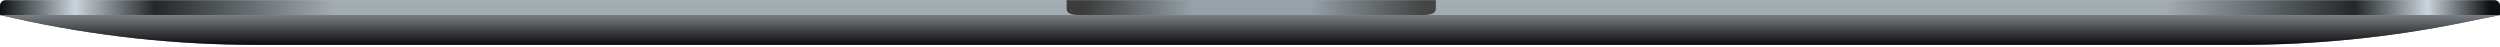
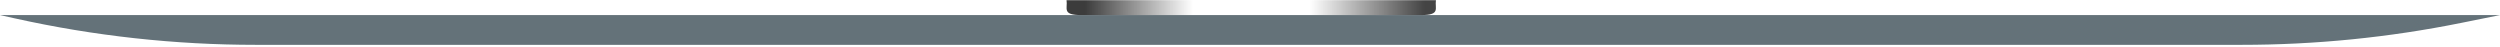
<svg xmlns="http://www.w3.org/2000/svg" width="900" height="17" viewBox="0 0 900 17" fill="none">
-   <path d="M0 2.071C0 0.967 0.895 0.071 2 0.071H898C899.105 0.071 900 0.967 900 2.071V5.428H0V2.071Z" fill="#A3ACB1" />
-   <path d="M0 2.071C0 0.967 0.895 0.071 2 0.071H898C899.105 0.071 900 0.967 900 2.071V5.428H0V2.071Z" fill="url(#paint0_linear_301_14)" />
  <path d="M0 5.429H900L886.021 8.248C859.988 13.498 833.498 16.143 806.941 16.143H92.123C62.938 16.143 33.841 12.949 5.351 6.618L0 5.429Z" fill="#647279" />
-   <path d="M0 5.429H900L886.021 8.248C859.988 13.498 833.498 16.143 806.941 16.143H92.123C62.938 16.143 33.841 12.949 5.351 6.618L0 5.429Z" fill="url(#paint1_linear_301_14)" />
-   <path fill-rule="evenodd" clip-rule="evenodd" d="M383.957 0.071C384.416 3.063 382.188 5.428 389.285 5.428H511.606C518.703 5.428 516.475 3.063 516.934 0.071H383.957Z" fill="#96A1A8" />
  <path fill-rule="evenodd" clip-rule="evenodd" d="M383.957 0.071C384.416 3.063 382.188 5.428 389.285 5.428H511.606C518.703 5.428 516.475 3.063 516.934 0.071H383.957Z" fill="url(#paint2_linear_301_14)" />
  <defs>
    <linearGradient id="paint0_linear_301_14" x1="-1.73618e-10" y1="2.75" x2="900" y2="2.75" gradientUnits="userSpaceOnUse">
      <stop stop-color="#0D1012" />
      <stop offset="0.03" stop-color="#CAD4DB" />
      <stop offset="0.062" stop-color="#242729" />
      <stop offset="0.134" stop-color="#A3ACB1" />
      <stop offset="0.866" stop-color="#A3ACB1" />
      <stop offset="0.942" stop-color="#242729" />
      <stop offset="0.971" stop-color="#CAD4DB" />
      <stop offset="0.996" stop-color="#0D1012" />
    </linearGradient>
    <linearGradient id="paint1_linear_301_14" x1="450" y1="5.429" x2="450" y2="16.143" gradientUnits="userSpaceOnUse">
      <stop stop-color="#7A7F83" />
      <stop offset="1" stop-color="#0B0B0E" />
    </linearGradient>
    <linearGradient id="paint2_linear_301_14" x1="390.624" y1="3.324" x2="512.946" y2="3.324" gradientUnits="userSpaceOnUse">
      <stop stop-color="#3C3C3C" />
      <stop offset="0.318" stop-color="#3C3C3C" stop-opacity="0" />
      <stop offset="0.661" stop-color="#3C3C3C" stop-opacity="0" />
      <stop offset="1" stop-color="#444444" />
    </linearGradient>
  </defs>
</svg>